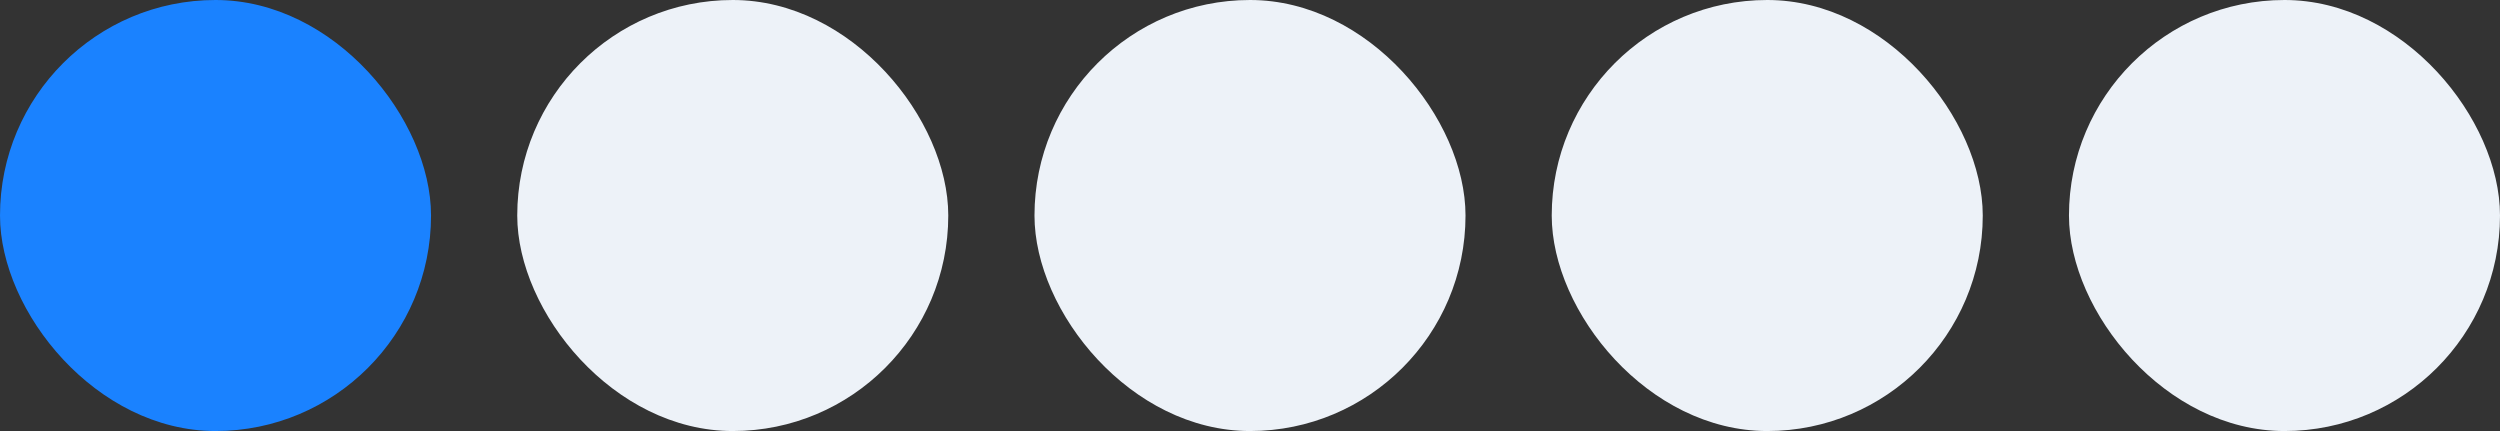
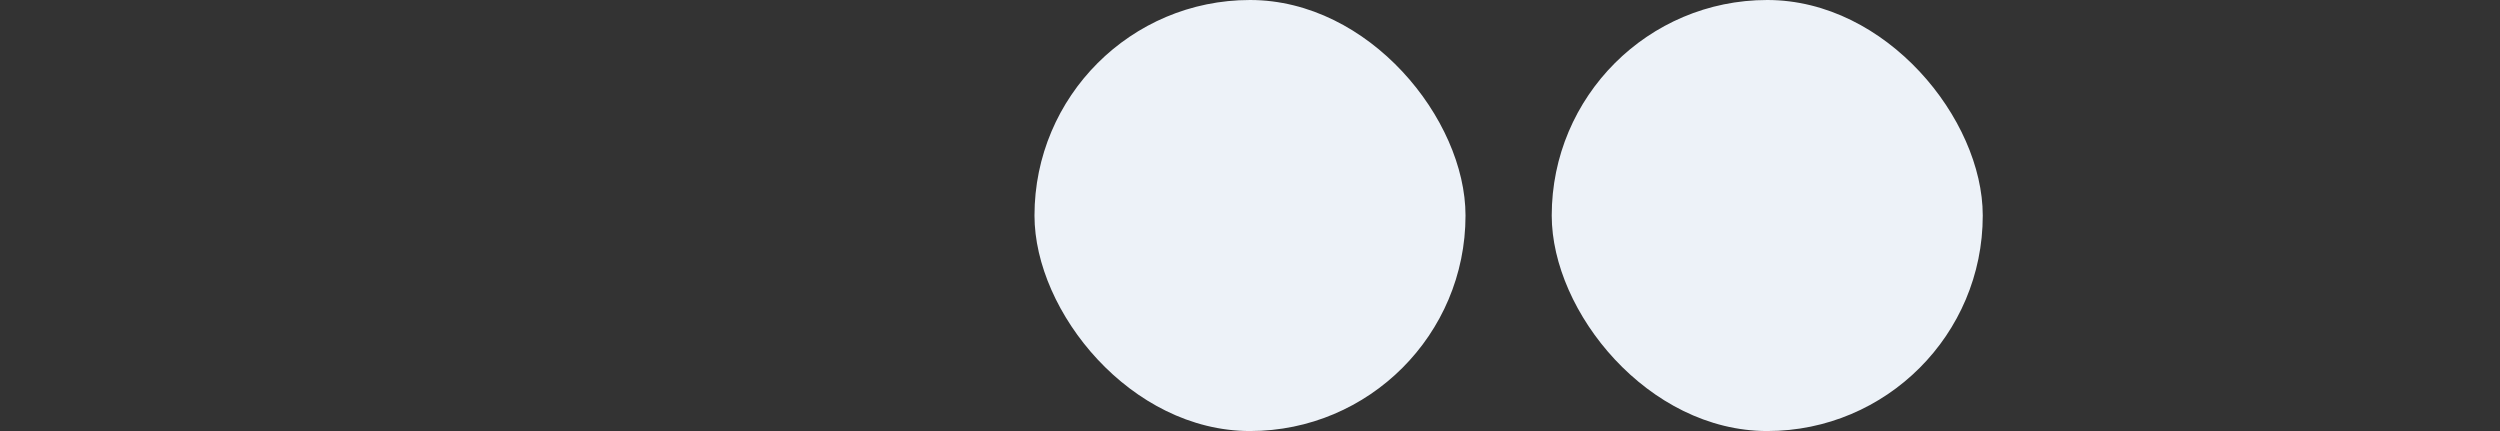
<svg xmlns="http://www.w3.org/2000/svg" width="58" height="10" viewBox="0 0 58 10" fill="none">
  <rect x="0" y="0" width="58" height="10" fill="#333333" stroke="none" />
-   <rect width="10" height="10" rx="5" fill="#1A82FF" />
-   <rect x="12" width="10" height="10" rx="5" fill="#EDF2F8" />
  <rect x="24" width="10" height="10" rx="5" fill="#EDF2F8" />
  <rect x="36" width="10" height="10" rx="5" fill="#EDF2F8" />
-   <rect x="48" width="10" height="10" rx="5" fill="#EDF2F8" />
</svg>